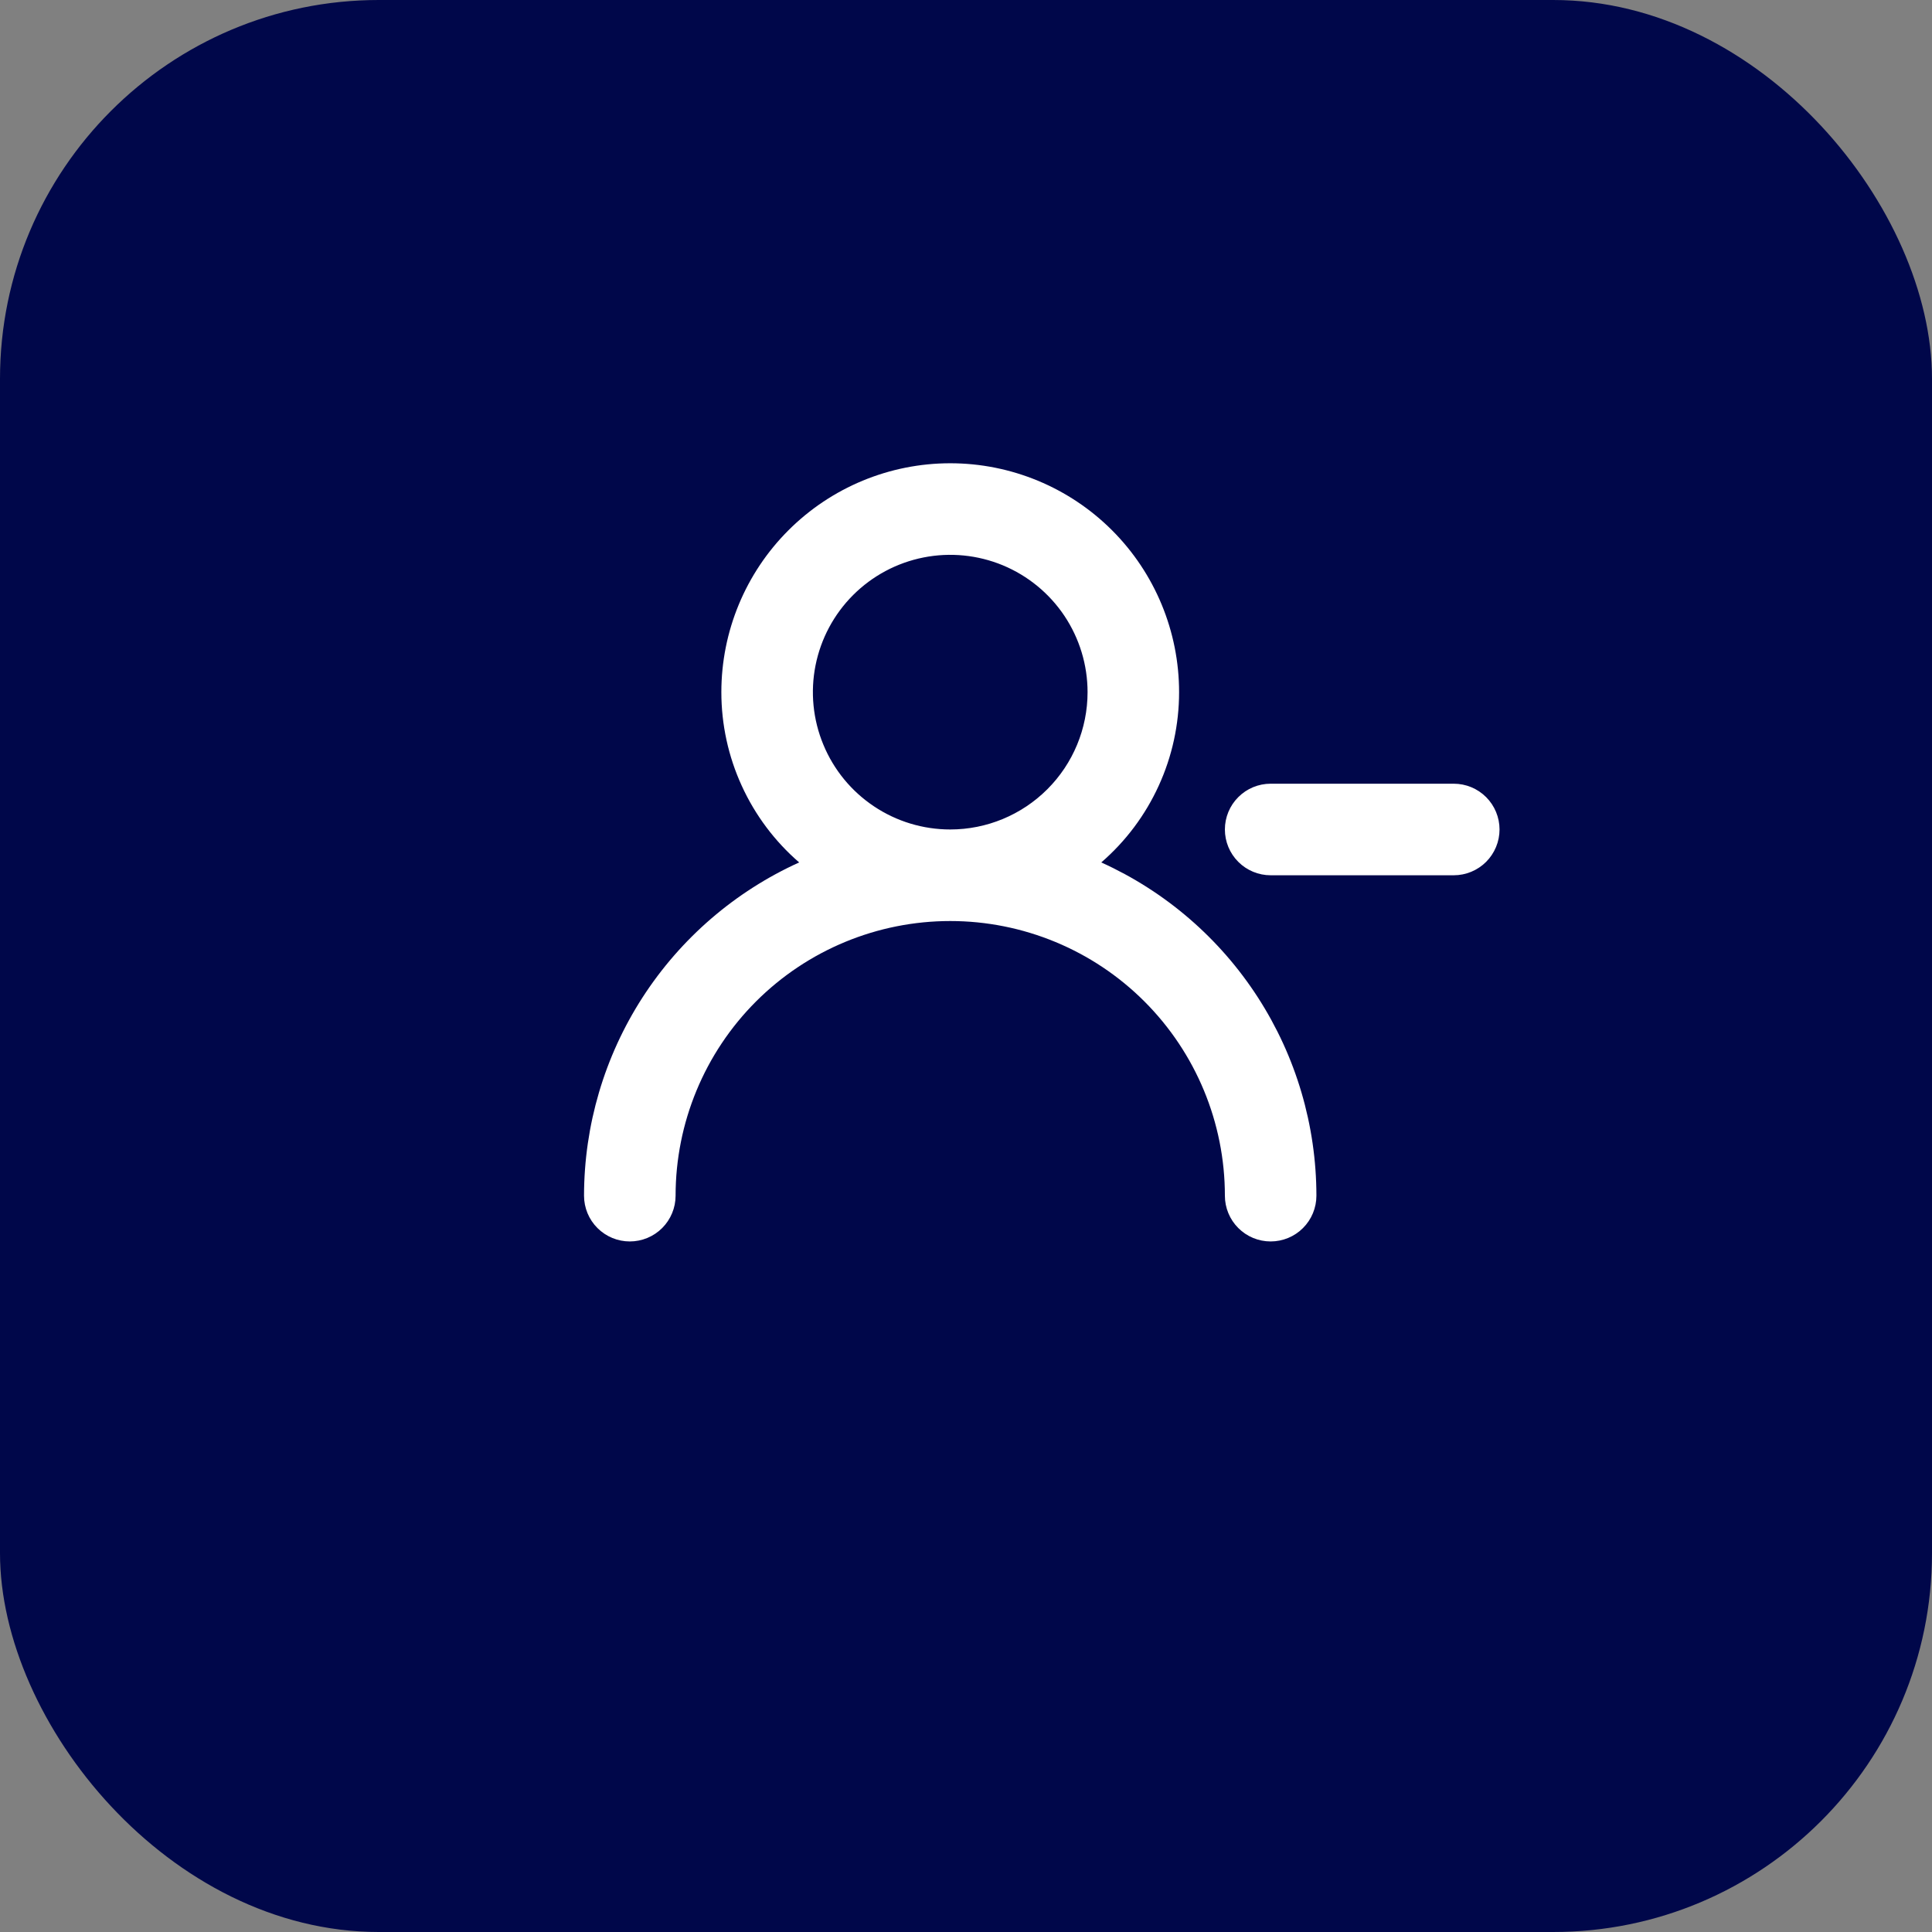
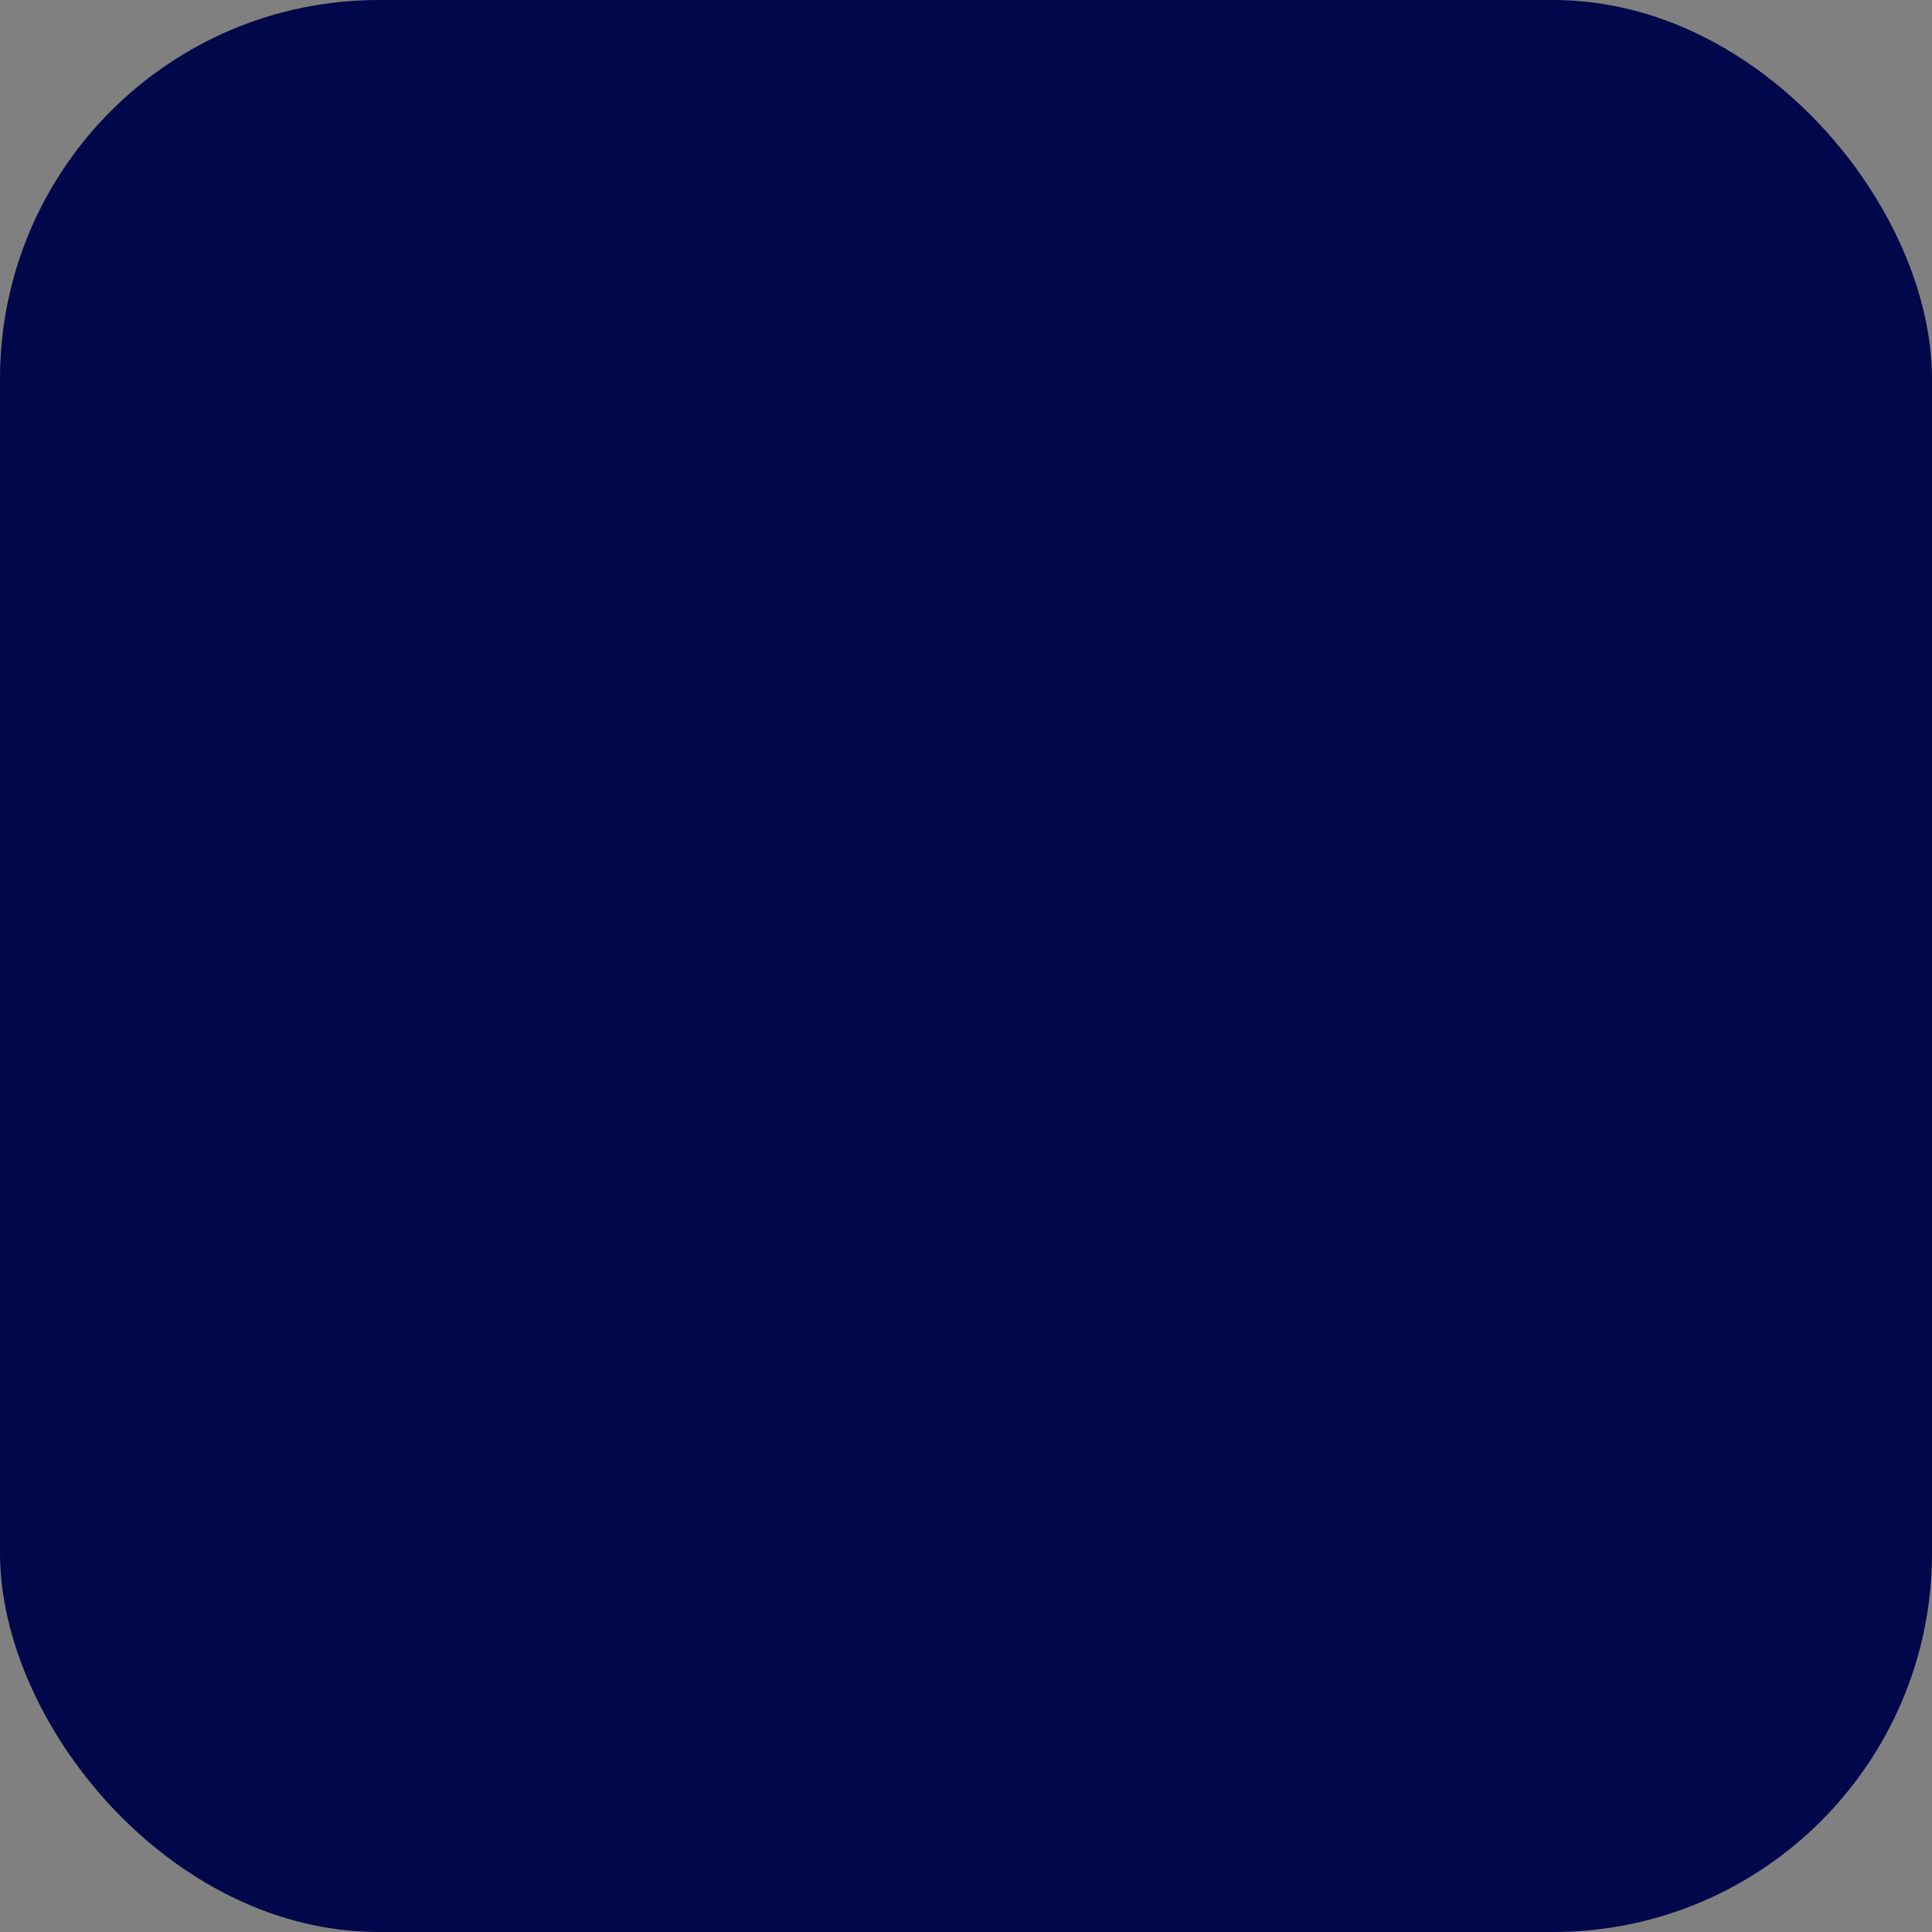
<svg xmlns="http://www.w3.org/2000/svg" width="51" height="51" viewBox="0 0 51 51" fill="none">
  <rect x="0" y="0" width="51" height="51" fill="#808080" stroke="none" />
  <rect width="51" height="51" rx="10" fill="#00074A" />
-   <path d="M38.375 20.688H33.542C33.221 20.688 32.914 20.815 32.688 21.042C32.461 21.268 32.334 21.576 32.334 21.896C32.334 22.217 32.461 22.524 32.688 22.751C32.914 22.977 33.221 23.105 33.542 23.105H38.375C38.696 23.105 39.003 22.977 39.23 22.751C39.456 22.524 39.584 22.217 39.584 21.896C39.584 21.576 39.456 21.268 39.23 21.042C39.003 20.815 38.696 20.688 38.375 20.688ZM29.071 22.766C29.716 22.208 30.233 21.518 30.587 20.742C30.942 19.967 31.125 19.124 31.125 18.271C31.125 16.669 30.489 15.132 29.356 13.999C28.223 12.866 26.686 12.229 25.084 12.229C23.481 12.229 21.945 12.866 20.812 13.999C19.678 15.132 19.042 16.669 19.042 18.271C19.042 19.124 19.225 19.967 19.58 20.742C19.934 21.518 20.451 22.208 21.096 22.766C19.405 23.532 17.97 24.769 16.962 26.329C15.955 27.889 15.419 29.706 15.417 31.563C15.417 31.883 15.544 32.191 15.771 32.417C15.998 32.644 16.305 32.771 16.625 32.771C16.946 32.771 17.253 32.644 17.48 32.417C17.706 32.191 17.834 31.883 17.834 31.563C17.834 29.64 18.598 27.796 19.957 26.436C21.317 25.077 23.161 24.313 25.084 24.313C27.006 24.313 28.851 25.077 30.21 26.436C31.57 27.796 32.334 29.64 32.334 31.563C32.334 31.883 32.461 32.191 32.688 32.417C32.914 32.644 33.221 32.771 33.542 32.771C33.862 32.771 34.17 32.644 34.396 32.417C34.623 32.191 34.75 31.883 34.75 31.563C34.748 29.706 34.212 27.889 33.205 26.329C32.198 24.769 30.763 23.532 29.071 22.766V22.766ZM25.084 21.896C24.367 21.896 23.666 21.684 23.07 21.285C22.474 20.887 22.009 20.321 21.735 19.658C21.46 18.996 21.388 18.267 21.528 17.564C21.668 16.861 22.013 16.215 22.52 15.708C23.027 15.201 23.673 14.856 24.377 14.716C25.08 14.576 25.808 14.648 26.471 14.922C27.133 15.197 27.699 15.661 28.098 16.257C28.496 16.853 28.709 17.554 28.709 18.271C28.709 19.233 28.327 20.155 27.647 20.834C26.967 21.514 26.045 21.896 25.084 21.896Z" fill="white" />
</svg>